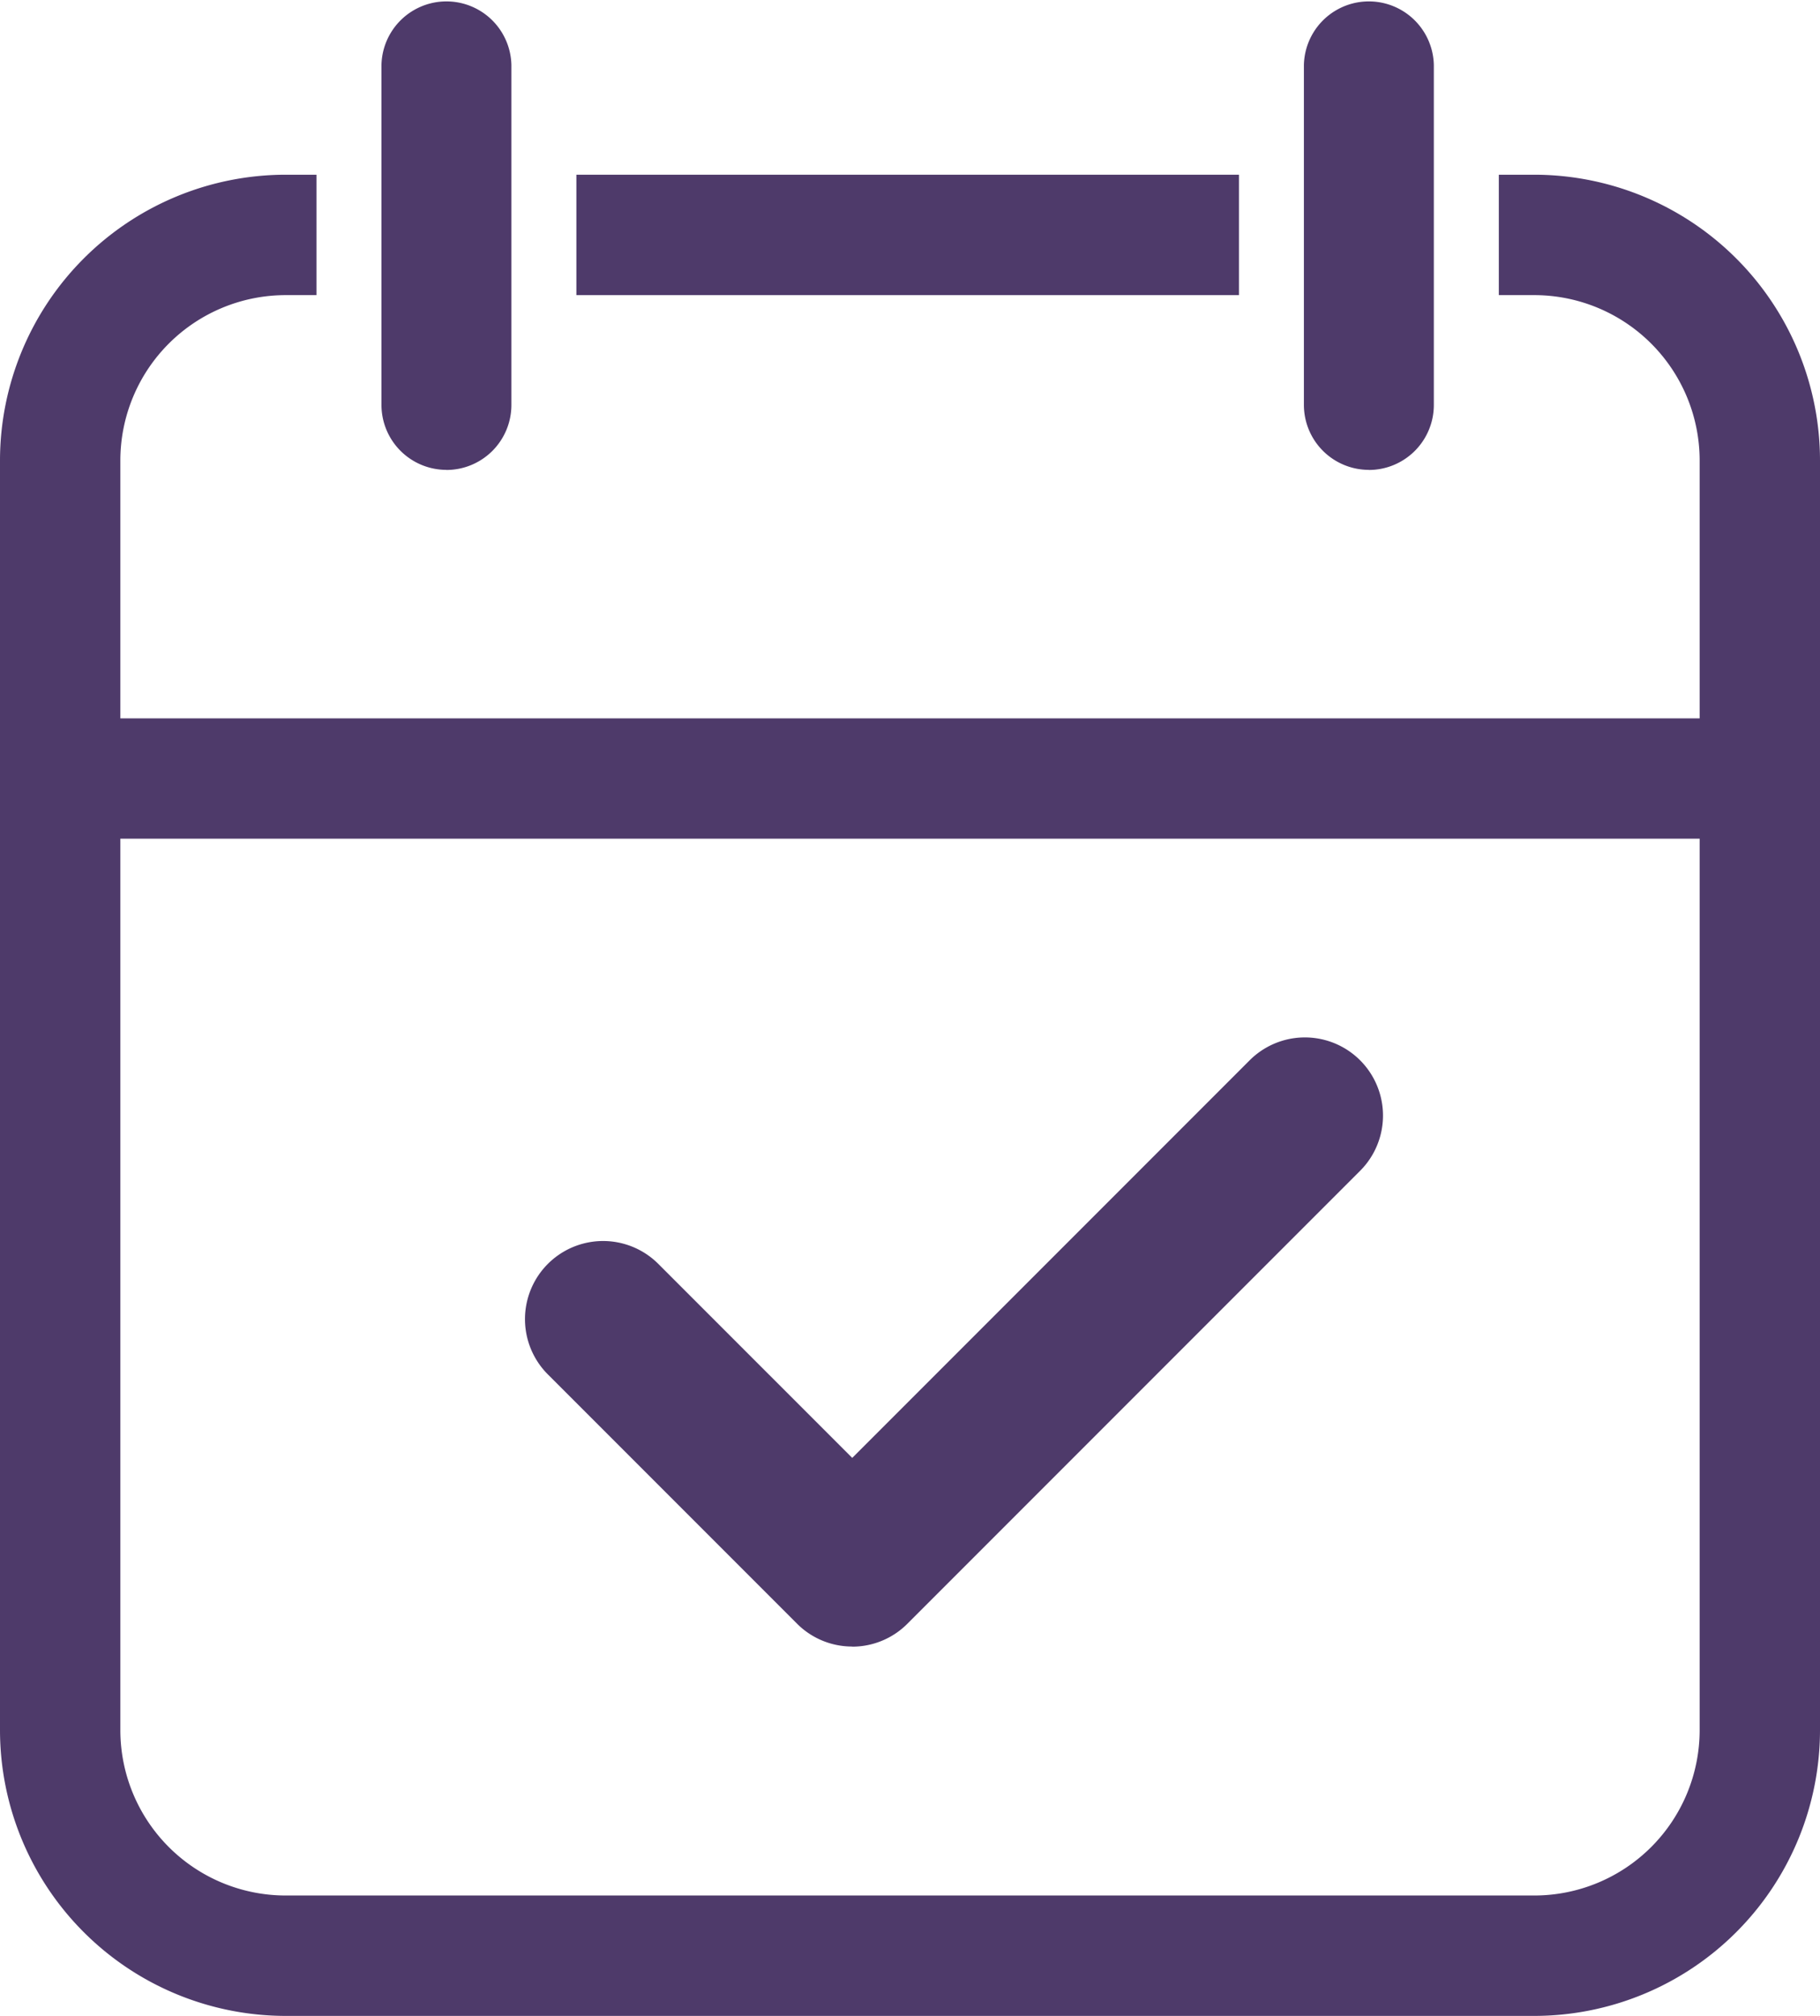
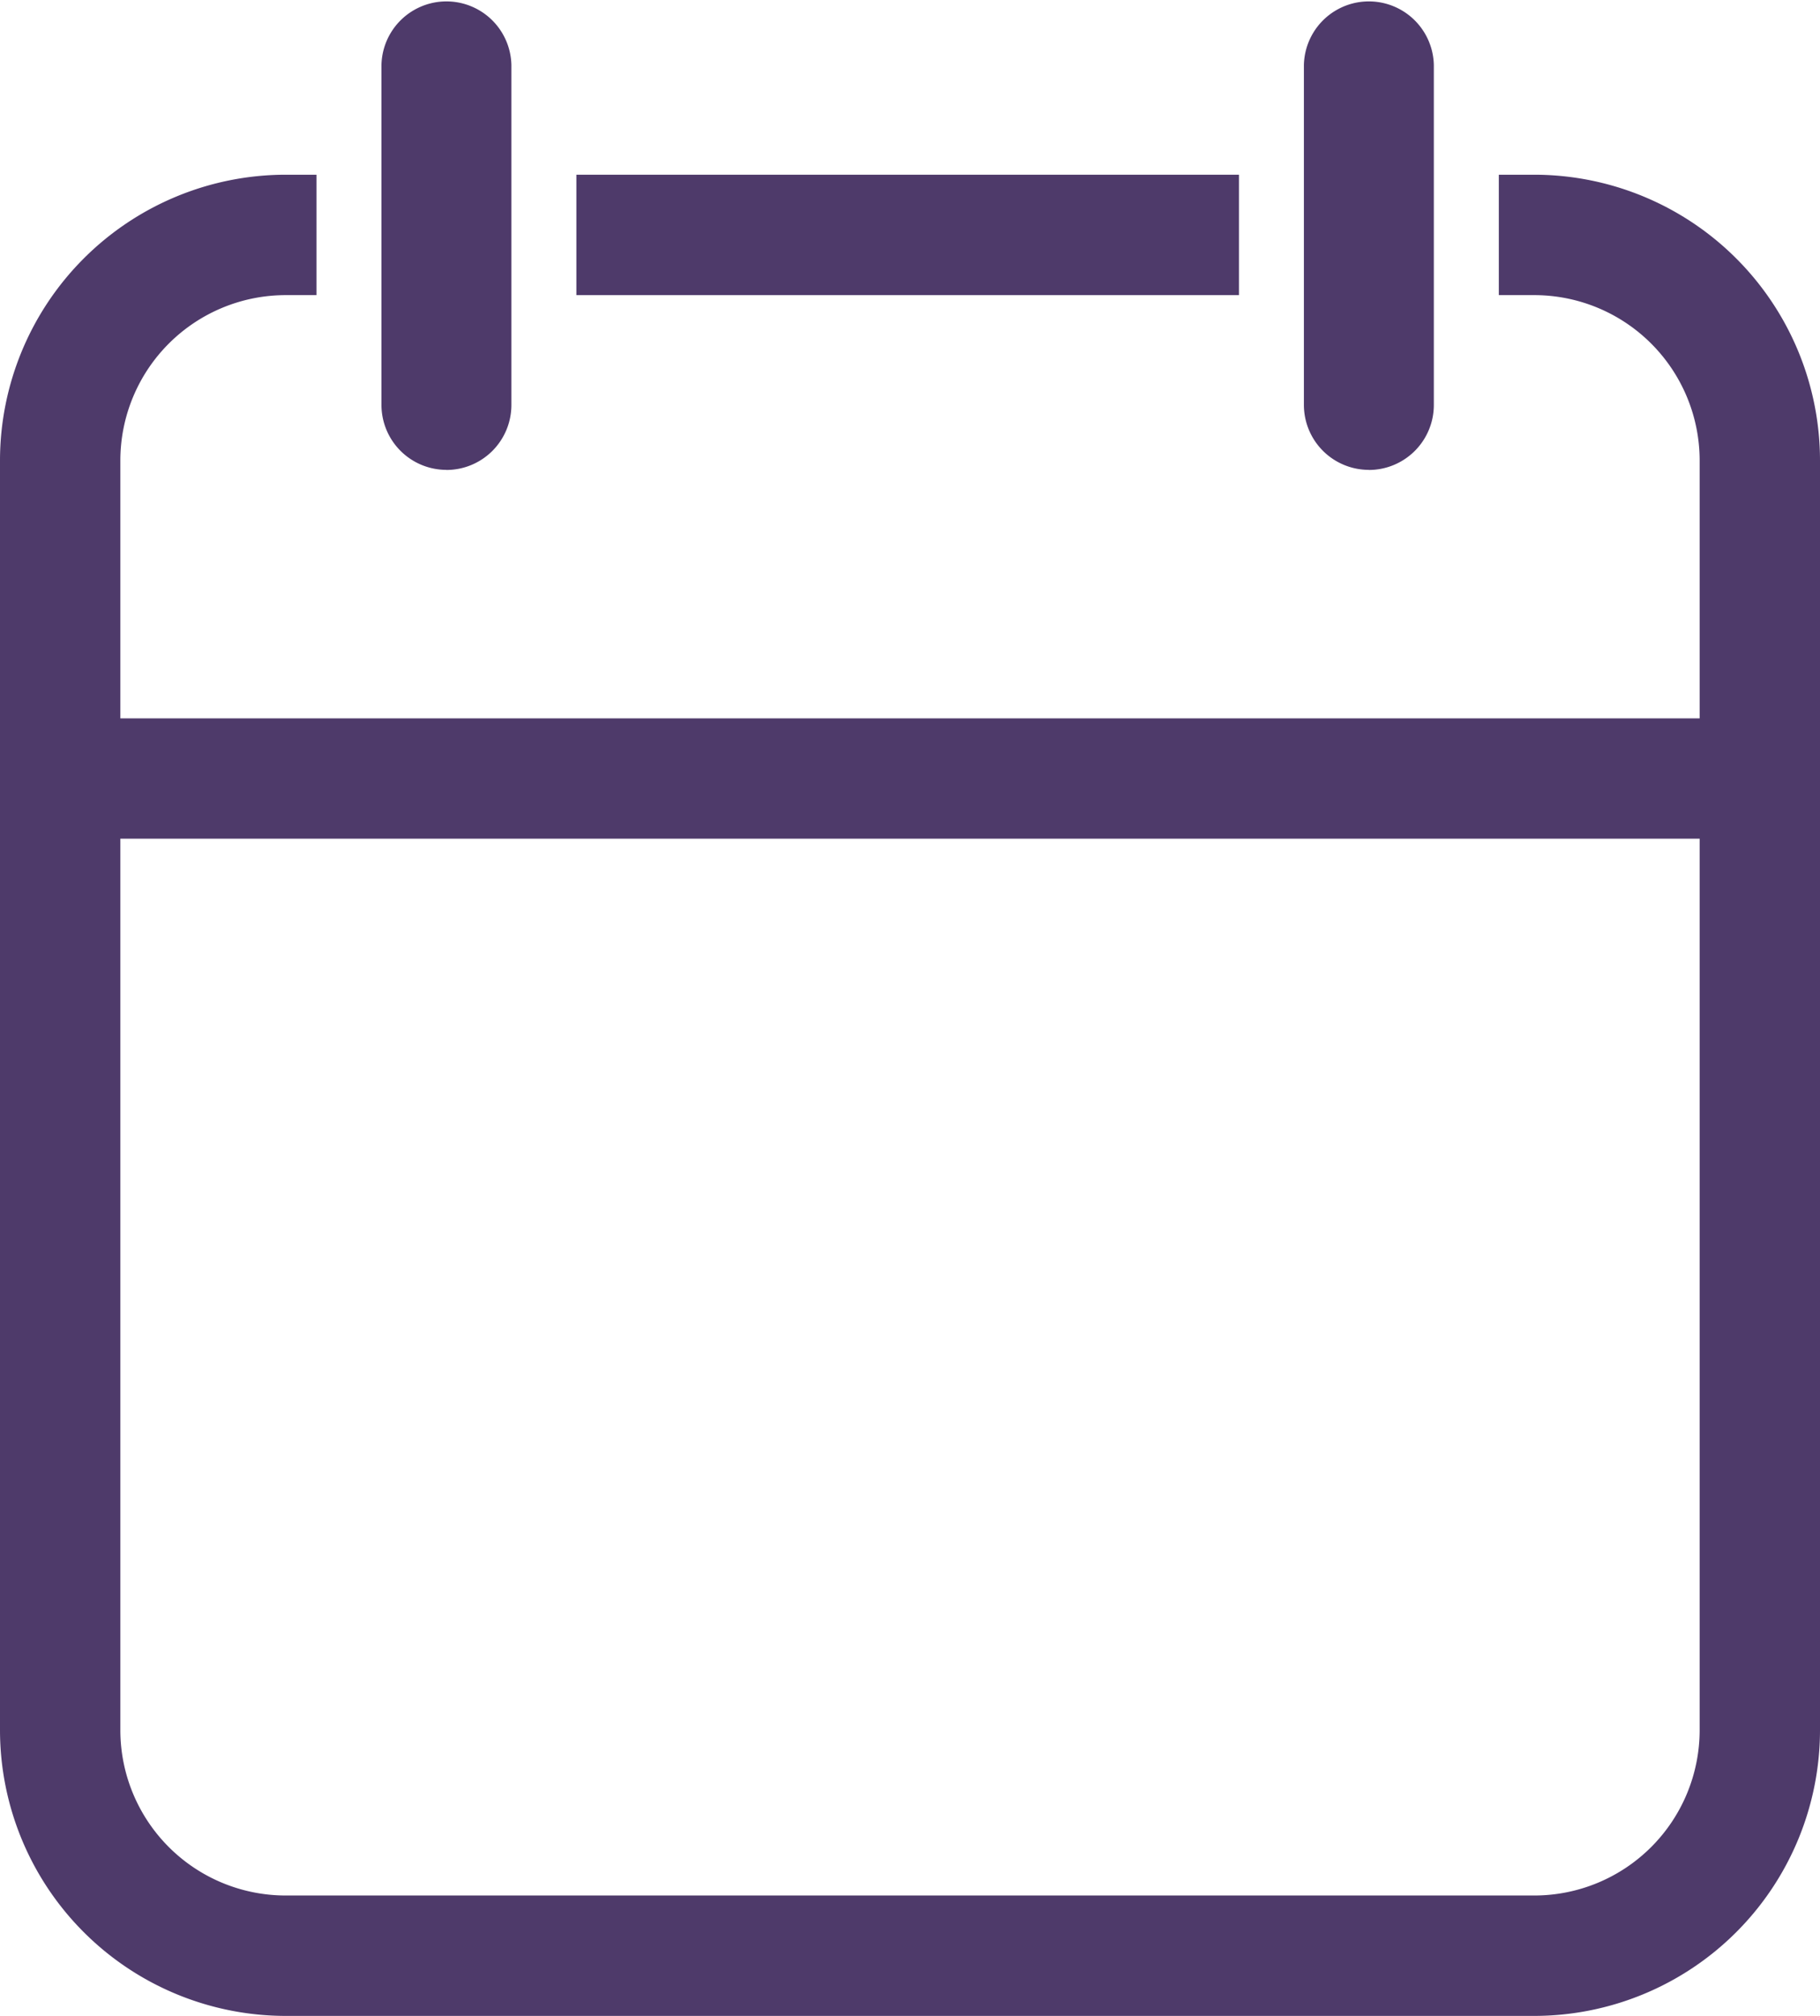
<svg xmlns="http://www.w3.org/2000/svg" id="Group_2791" data-name="Group 2791" width="59.992" height="66.42" viewBox="0 0 59.992 66.42">
  <defs>
    <clipPath id="clip-path">
      <rect id="Rectangle_268" data-name="Rectangle 268" width="59.992" height="66.42" fill="#4e3a6a" />
    </clipPath>
  </defs>
  <g id="Group_2781" data-name="Group 2781" clip-path="url(#clip-path)">
-     <path id="Path_18111" data-name="Path 18111" d="M228.911,450.88a2.566,2.566,0,0,1-1.82-.754l-8.212-8.212a2.574,2.574,0,0,1,3.641-3.641l6.392,6.392,13.1-13.1a2.574,2.574,0,0,1,3.641,3.641l-14.924,14.924a2.566,2.566,0,0,1-1.82.754" transform="translate(-200.82 -396.63)" fill="#4e3a6a" />
    <path id="Path_18112" data-name="Path 18112" d="M543.907,15.482h0a2.142,2.142,0,0,1-2.142-2.142V2.143a2.142,2.142,0,0,1,4.283,0v11.2a2.142,2.142,0,0,1-2.142,2.142" transform="translate(-498.785 -0.001)" fill="#4e3a6a" />
    <path id="Path_18113" data-name="Path 18113" d="M160.633,15.482h0a2.142,2.142,0,0,1-2.142-2.142V2.143a2.142,2.142,0,0,1,4.283,0v11.2a2.142,2.142,0,0,1-2.142,2.142" transform="translate(-145.917 -0.001)" fill="#4e3a6a" />
    <rect id="Rectangle_267" data-name="Rectangle 267" width="21.84" height="3.967" transform="translate(18.999 5.757)" fill="#4e3a6a" />
    <path id="Path_18114" data-name="Path 18114" d="M50.58,72.566H49.405v3.967H50.58a5.452,5.452,0,0,1,5.445,5.445v8.5H3.967v-8.5a5.452,5.452,0,0,1,5.445-5.445h1.02V72.566H9.412A9.423,9.423,0,0,0,0,81.978v41.839a9.423,9.423,0,0,0,9.412,9.412H50.58a9.423,9.423,0,0,0,9.412-9.412V81.978a9.423,9.423,0,0,0-9.412-9.412m5.445,51.251a5.452,5.452,0,0,1-5.445,5.445H9.412a5.452,5.452,0,0,1-5.445-5.445V94.442H56.025Z" transform="translate(0 -66.809)" fill="#4e3a6a" />
  </g>
</svg>